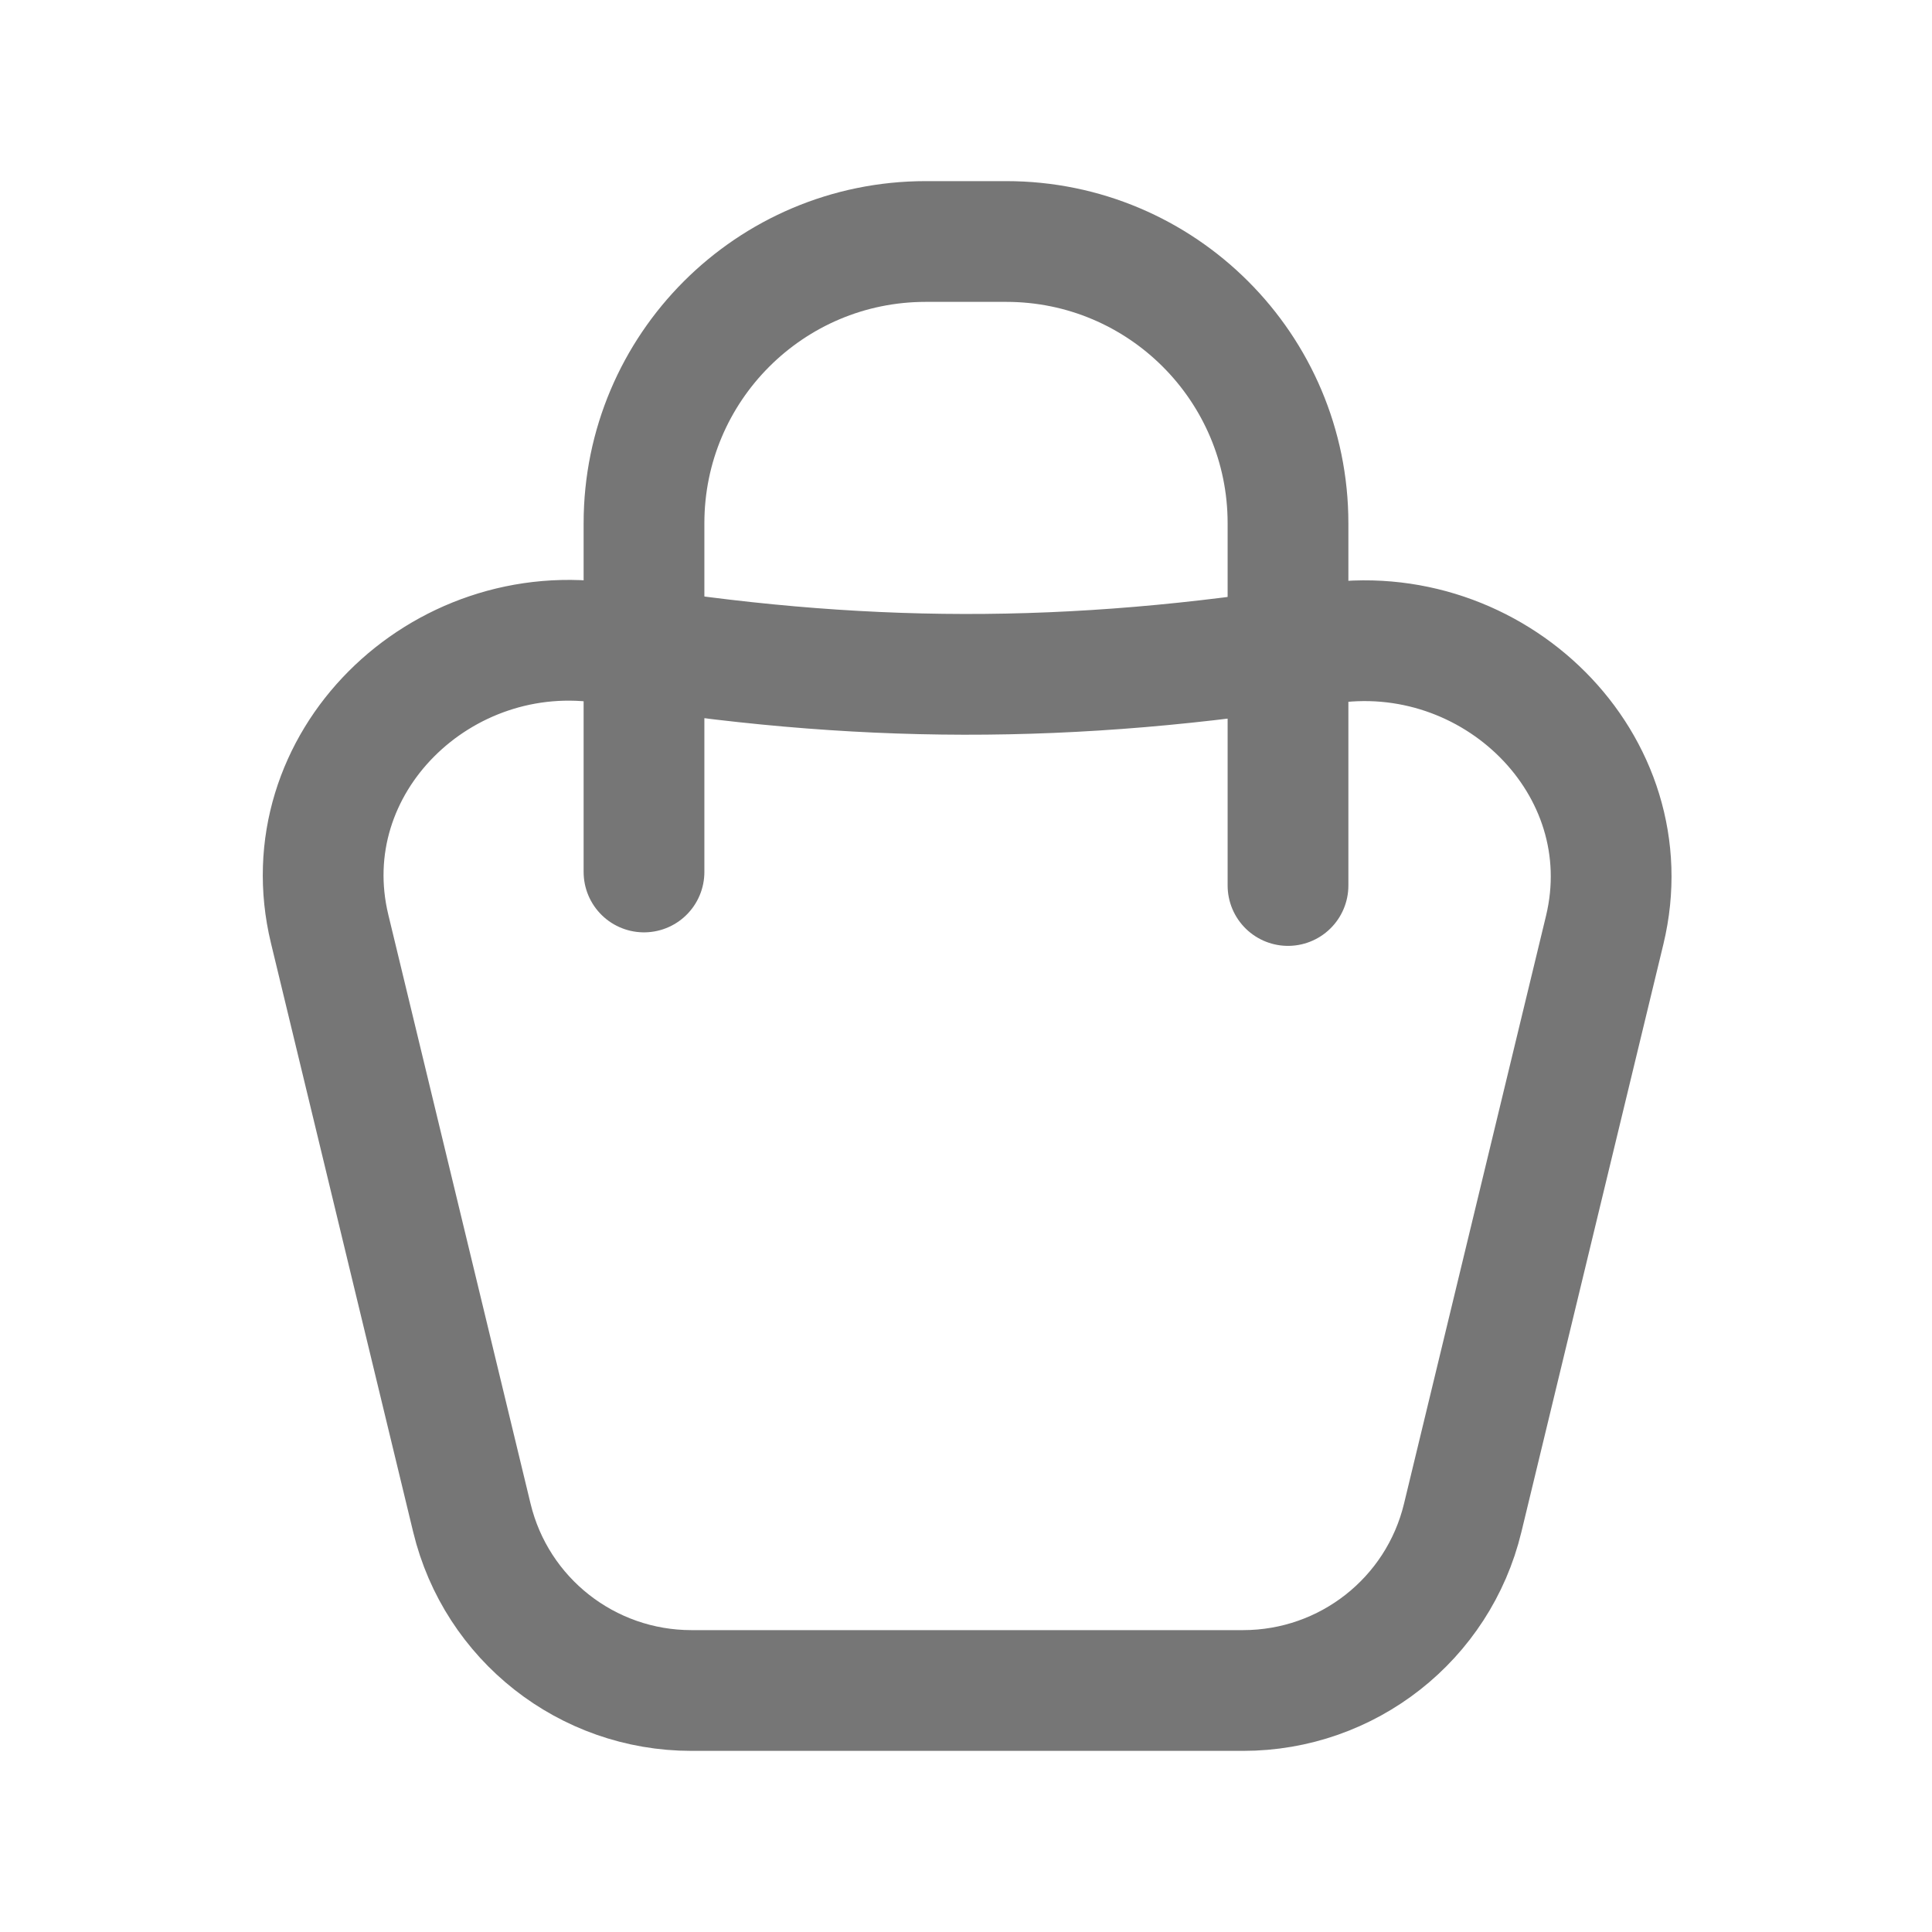
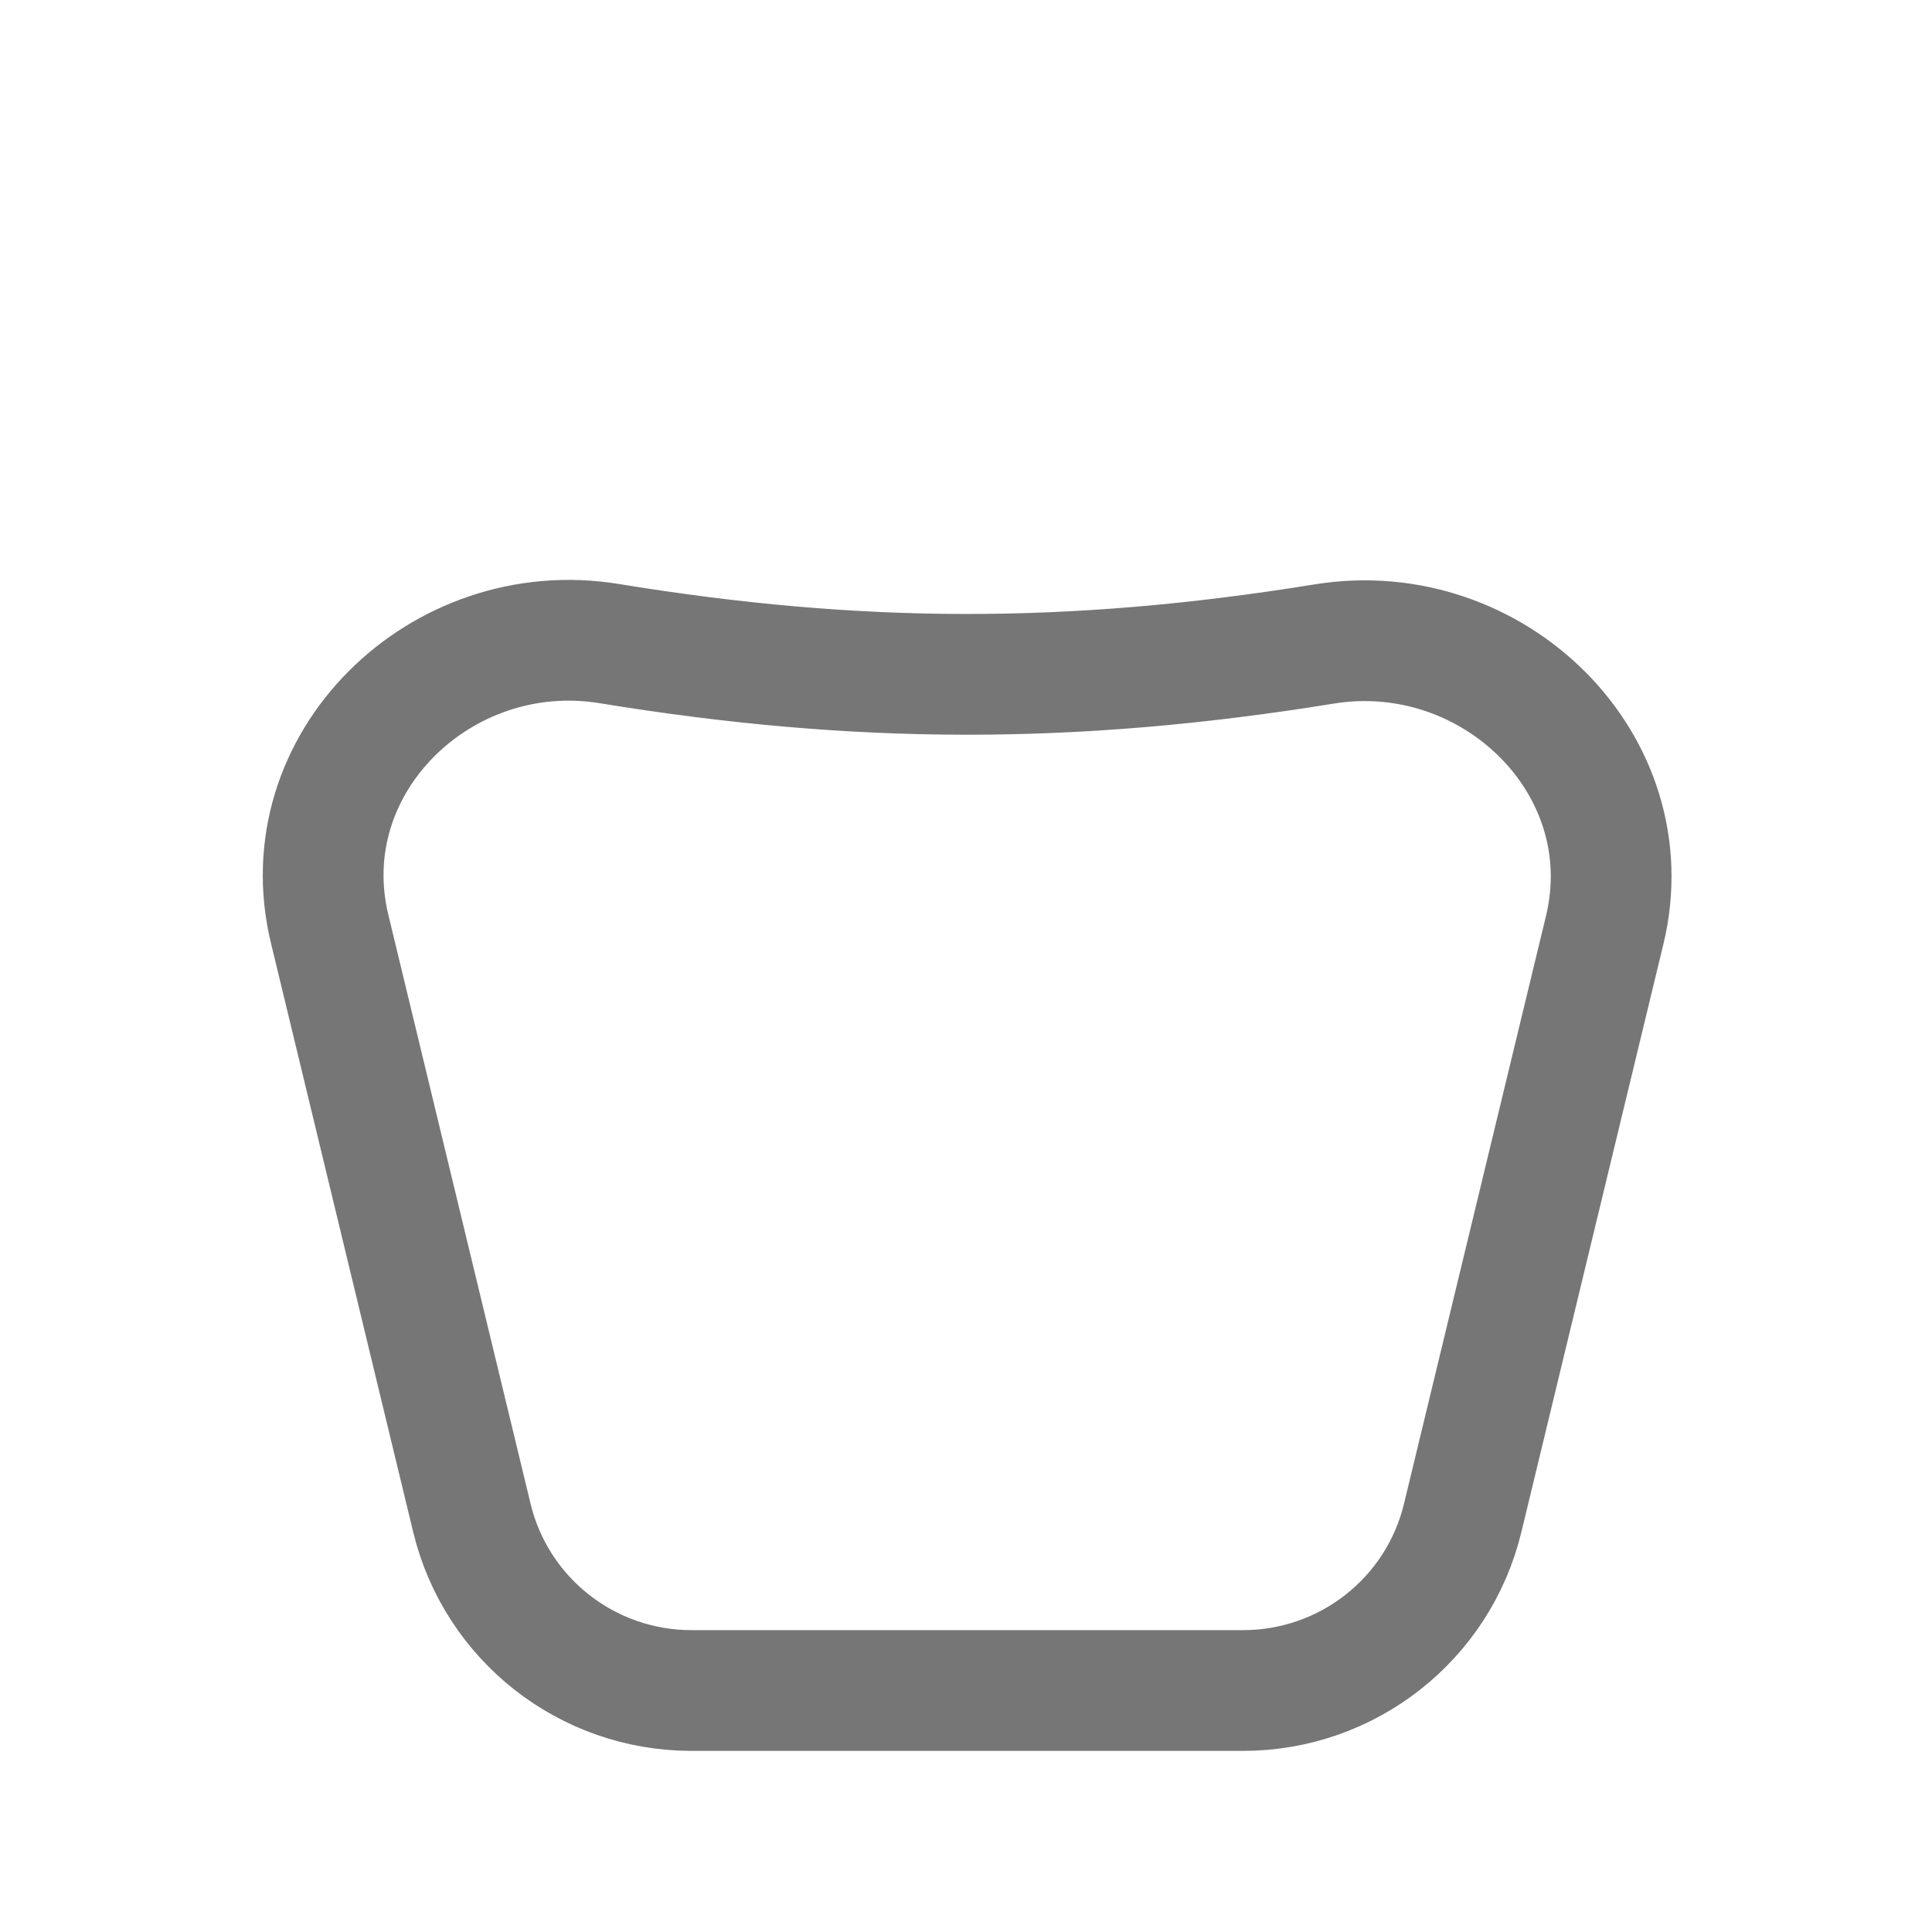
<svg xmlns="http://www.w3.org/2000/svg" width="24" height="24" viewBox="0 0 24 24" fill="none">
  <path d="M16.449 8C13.293 8.511 10.633 8.496 7.569 7.995C5.478 7.654 3.598 9.484 4.095 11.54L5.862 18.856C6.166 20.114 7.293 21 8.589 21H15.442C16.739 21 17.866 20.114 18.17 18.856L19.934 11.554C20.431 9.495 18.543 7.66 16.449 8Z" stroke="#767676" stroke-width="1.5" />
-   <path d="M8 10.832L8 6.5C8 4.567 9.567 3 11.5 3H12.5C14.433 3 16 4.567 16 6.5V11" stroke="#767676" stroke-width="1.5" stroke-linecap="round" />
</svg>